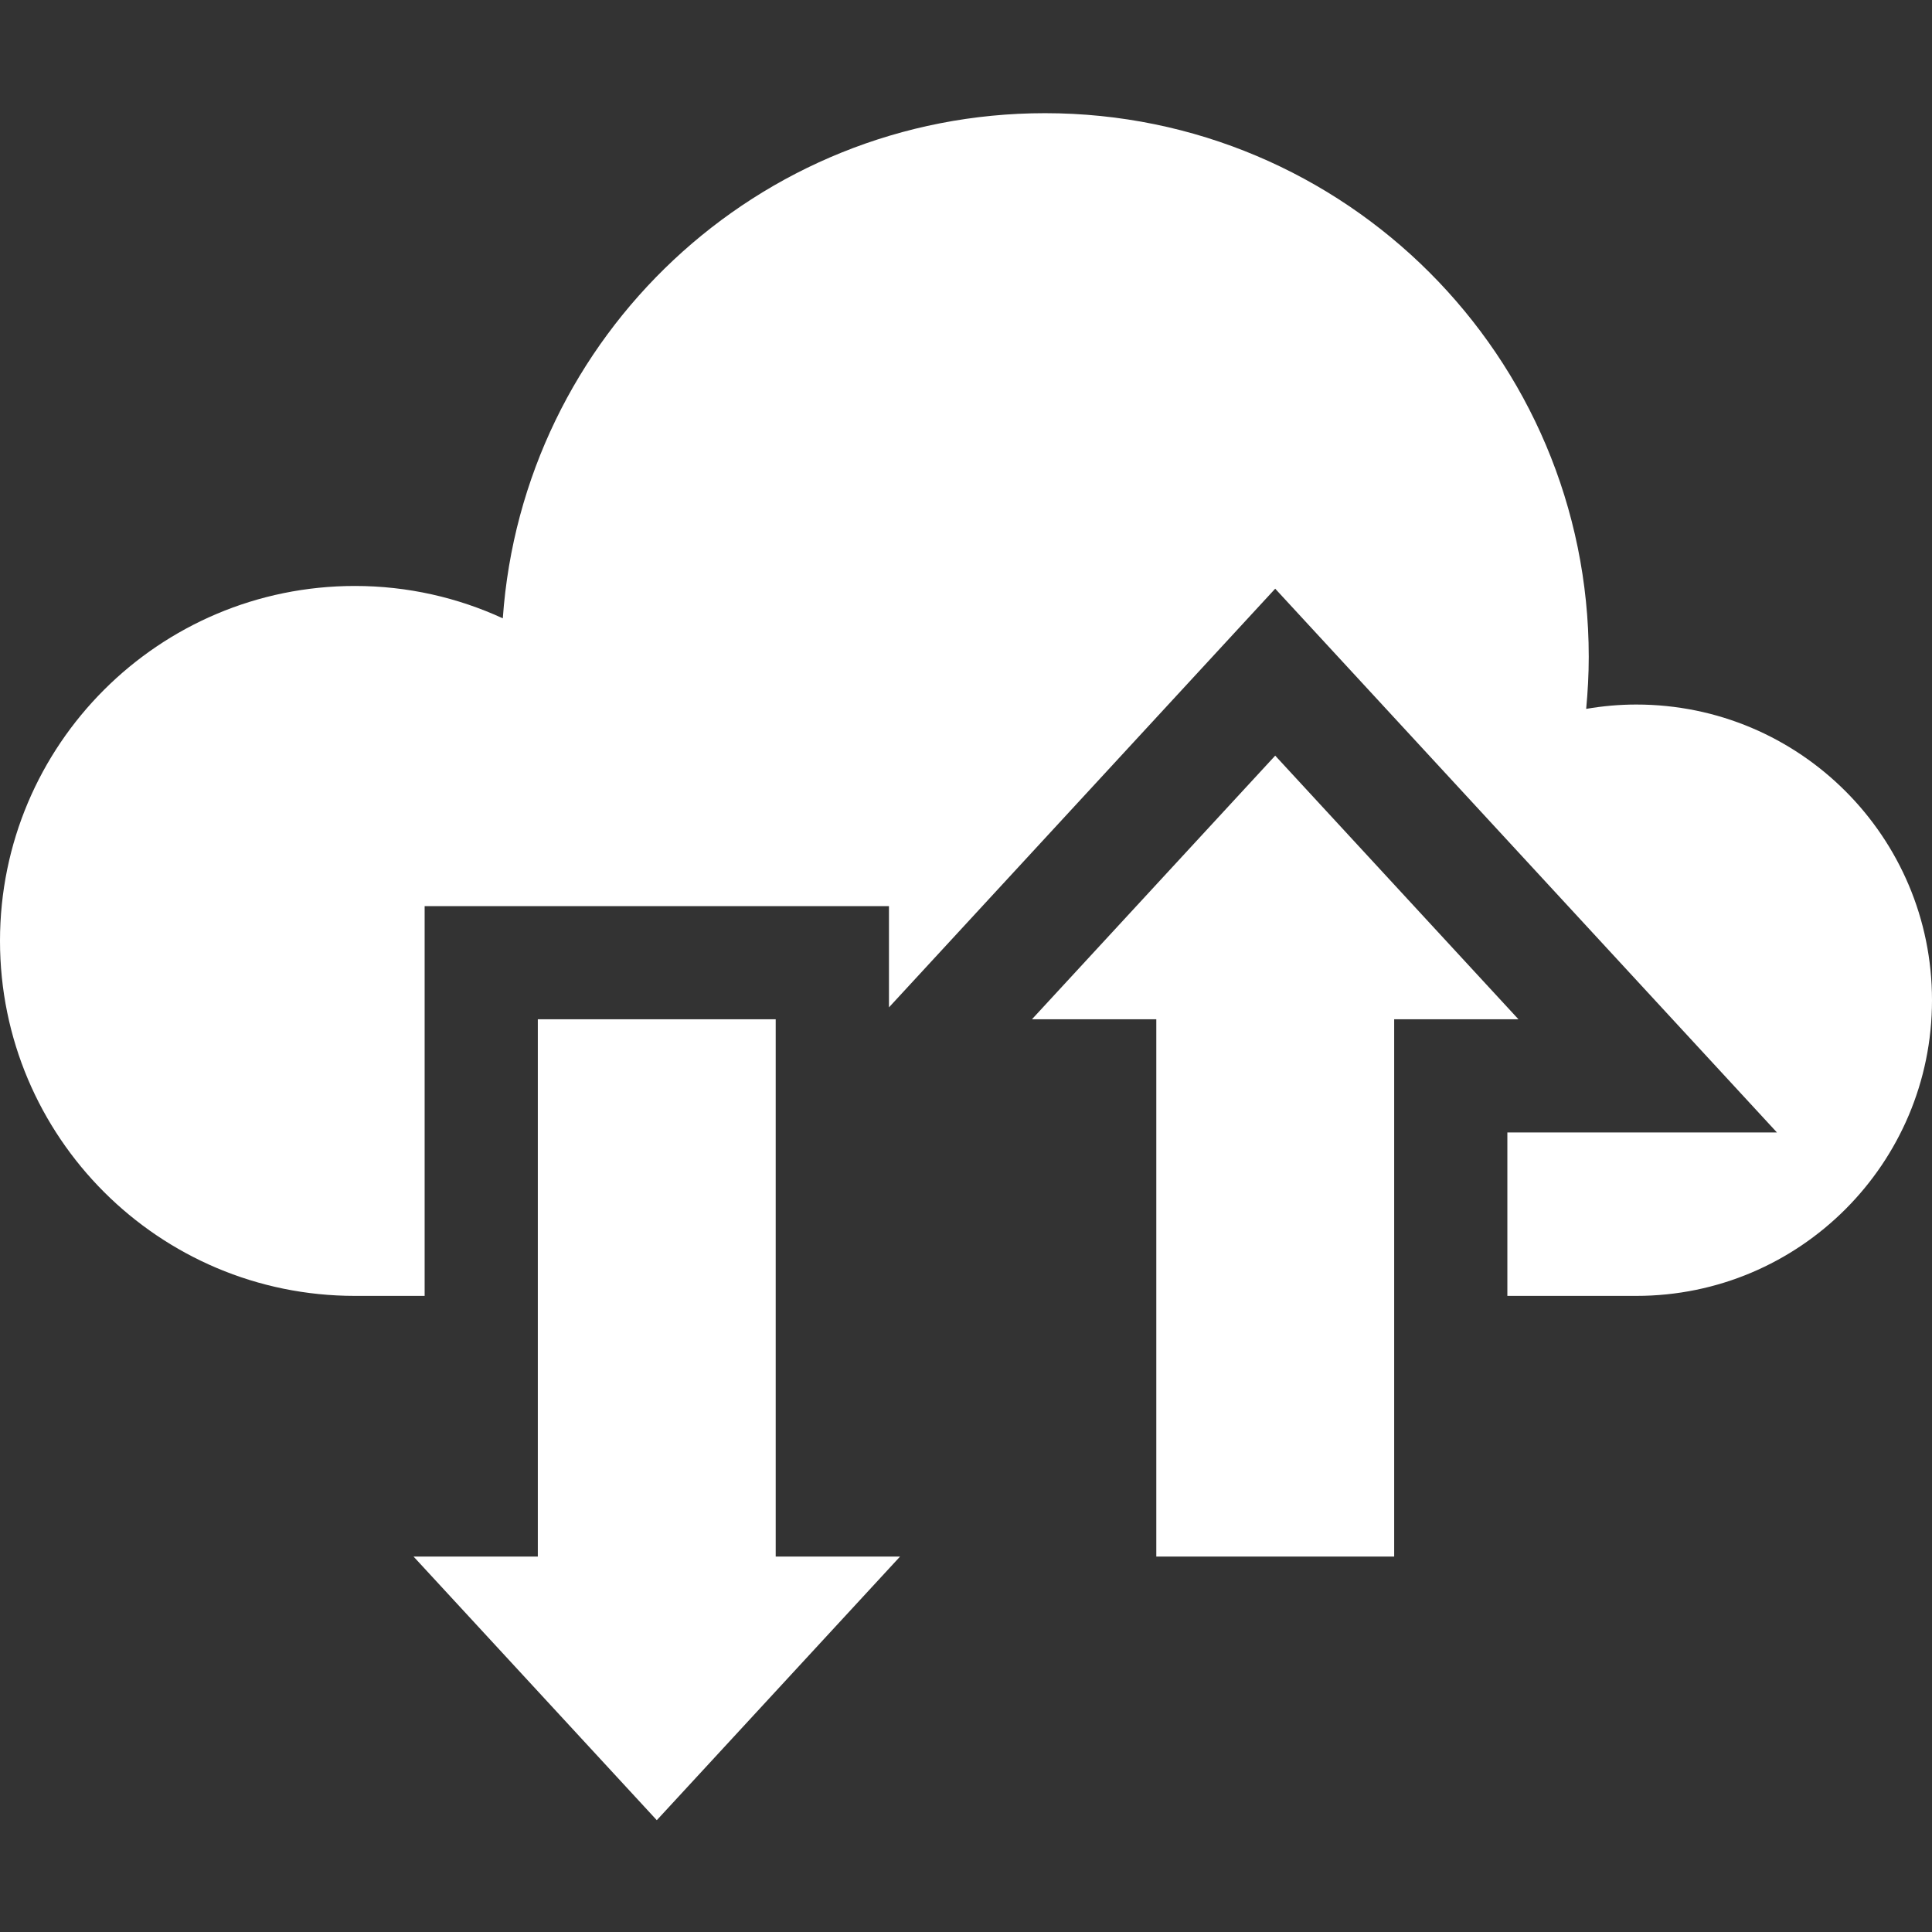
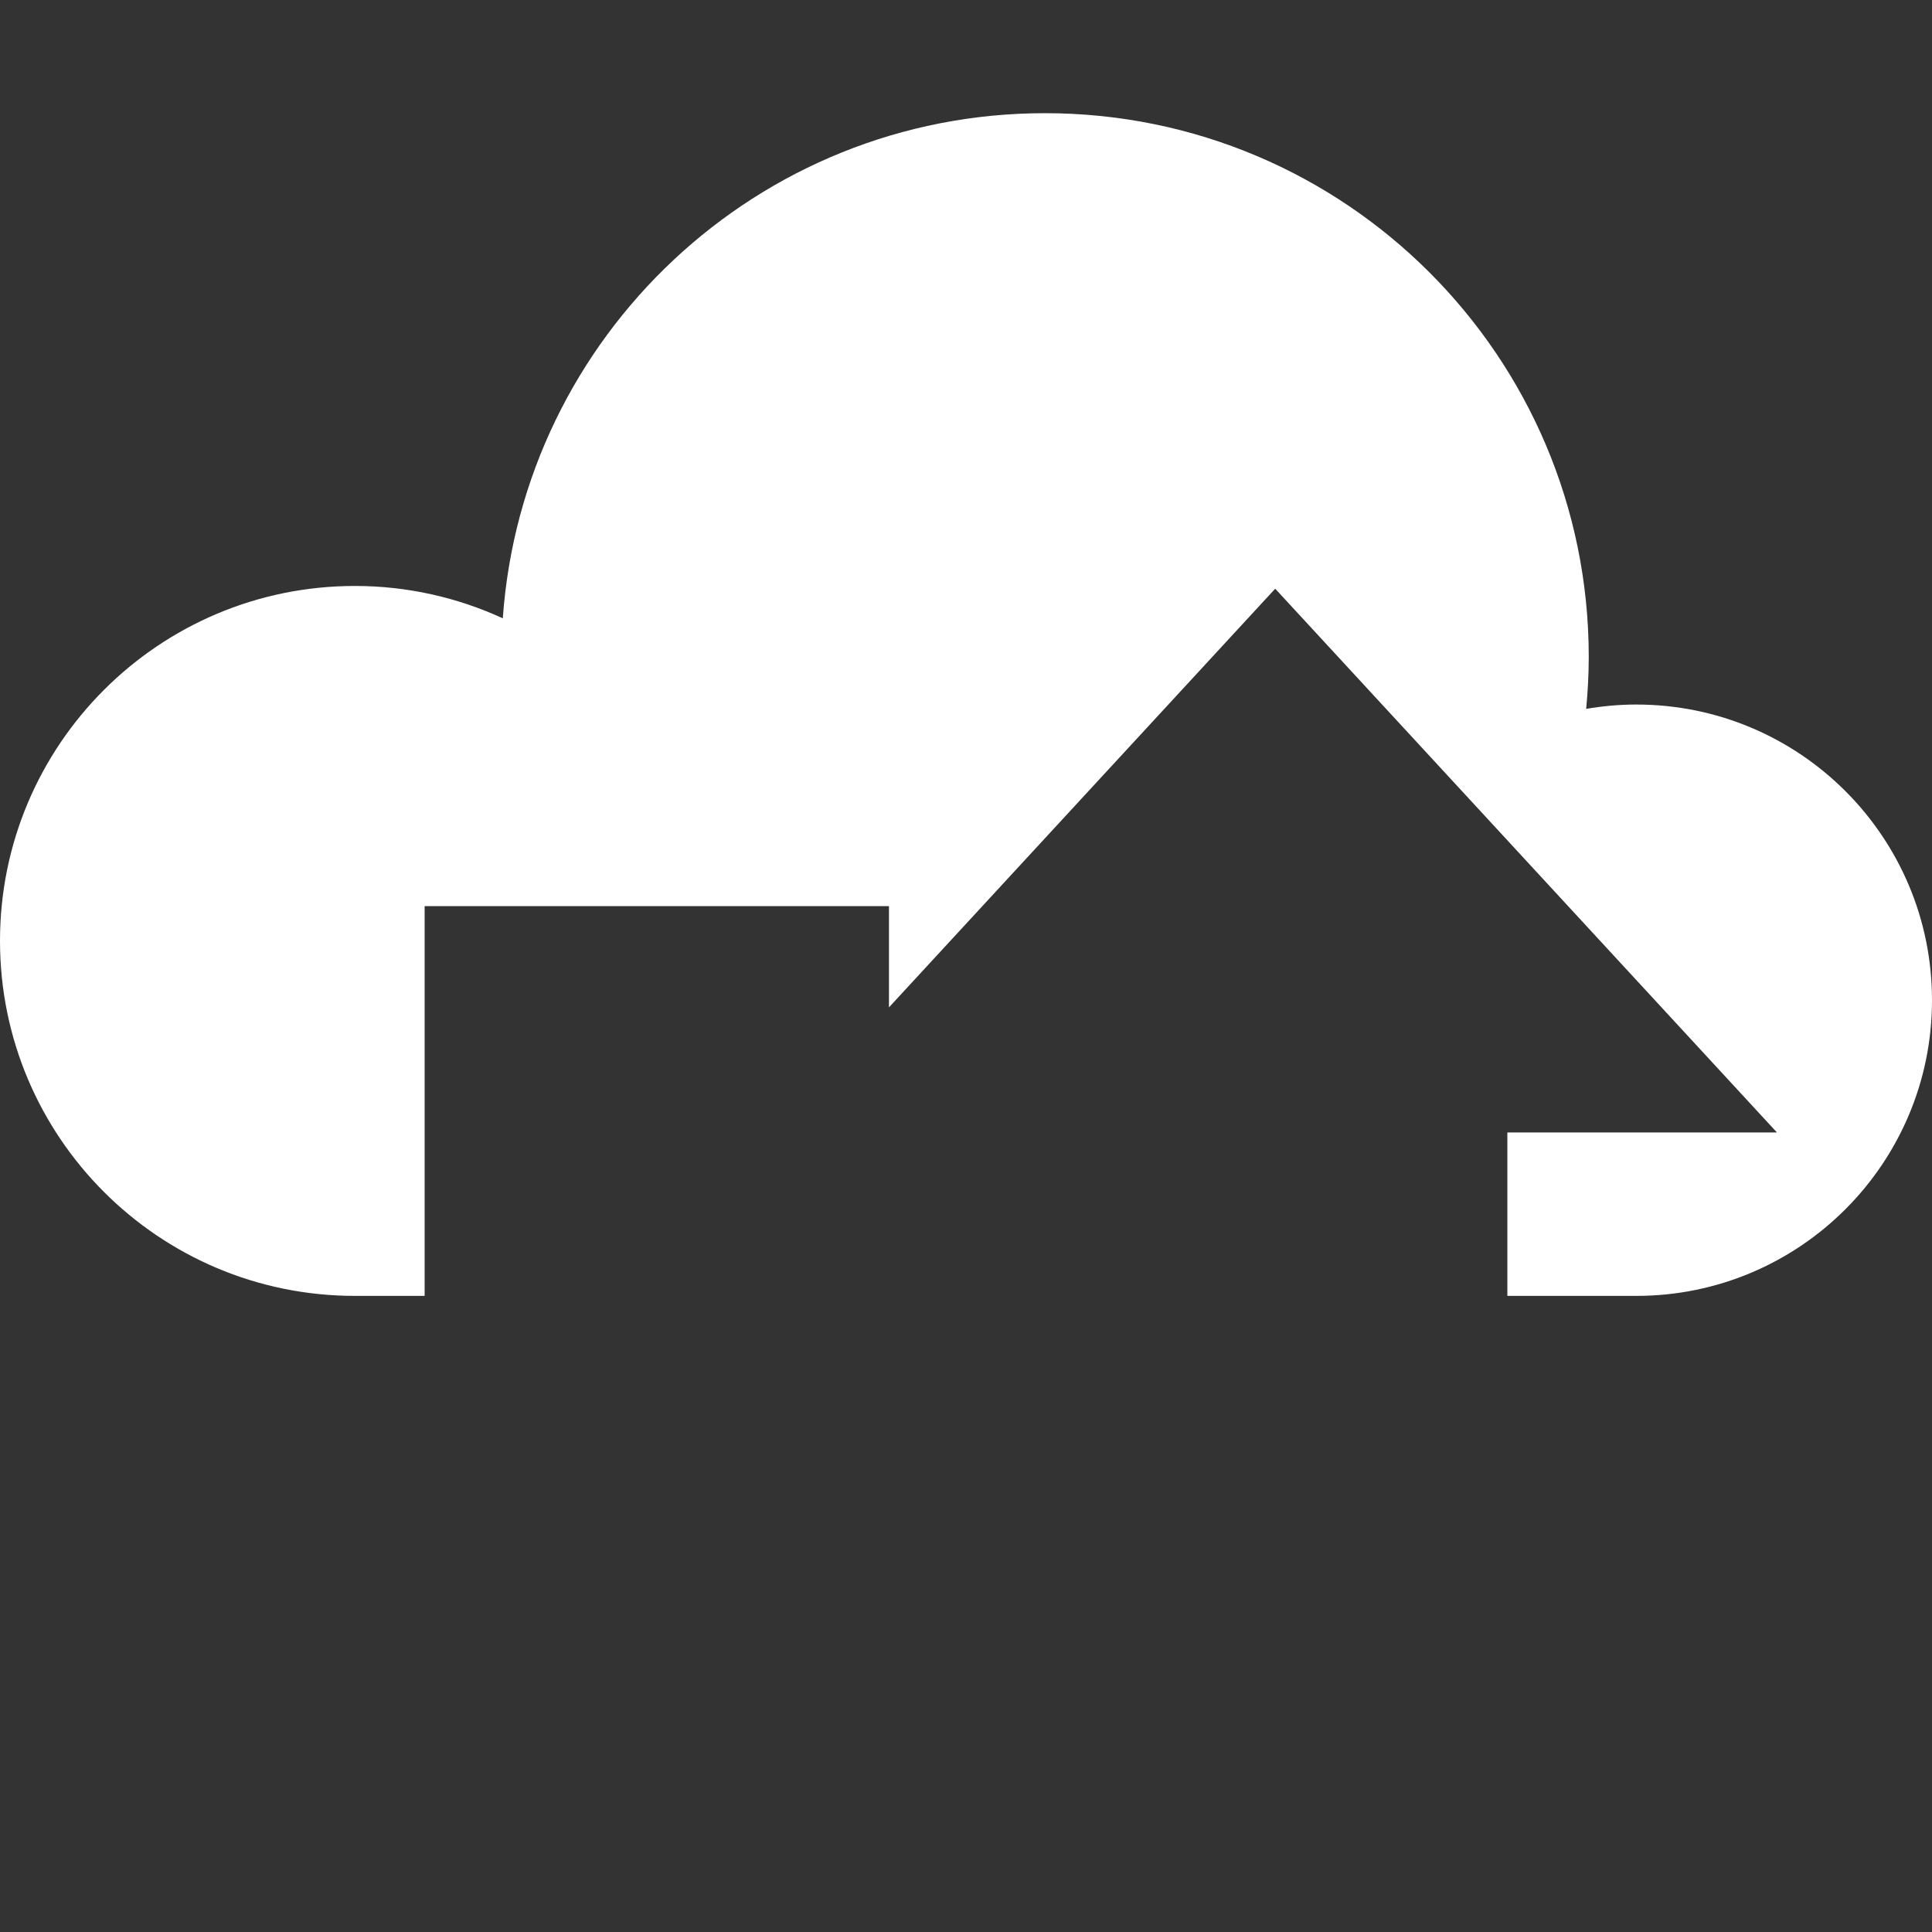
<svg xmlns="http://www.w3.org/2000/svg" width="24" height="24" viewBox="0 0 24 24" fill="none">
  <rect x="0" y="0" width="24" height="24" fill="#333333" stroke="none" />
-   <path d="M9.636 12.662H6.681V19.336H5.137L8.159 22.611L11.181 19.336H9.636V12.662Z" fill="white" />
-   <path d="M15.841 9.387L12.819 12.662H14.364V19.336H17.319V12.662H18.863L15.841 9.387Z" fill="white" />
  <path d="M20.327 8.752C20.115 8.752 19.907 8.771 19.704 8.806C19.724 8.593 19.736 8.378 19.736 8.16C19.736 4.43 16.712 1.406 12.981 1.406C9.413 1.406 6.493 4.175 6.246 7.681C5.687 7.424 5.065 7.279 4.409 7.279C1.974 7.279 0 9.253 0 11.688C0 14.124 1.974 16.098 4.409 16.098H5.275V11.256H11.043V12.514L15.841 7.313L22.074 14.068H18.725V16.098H20.327C22.355 16.098 24 14.453 24 12.425C24 10.396 22.356 8.752 20.327 8.752Z" fill="white" />
</svg>